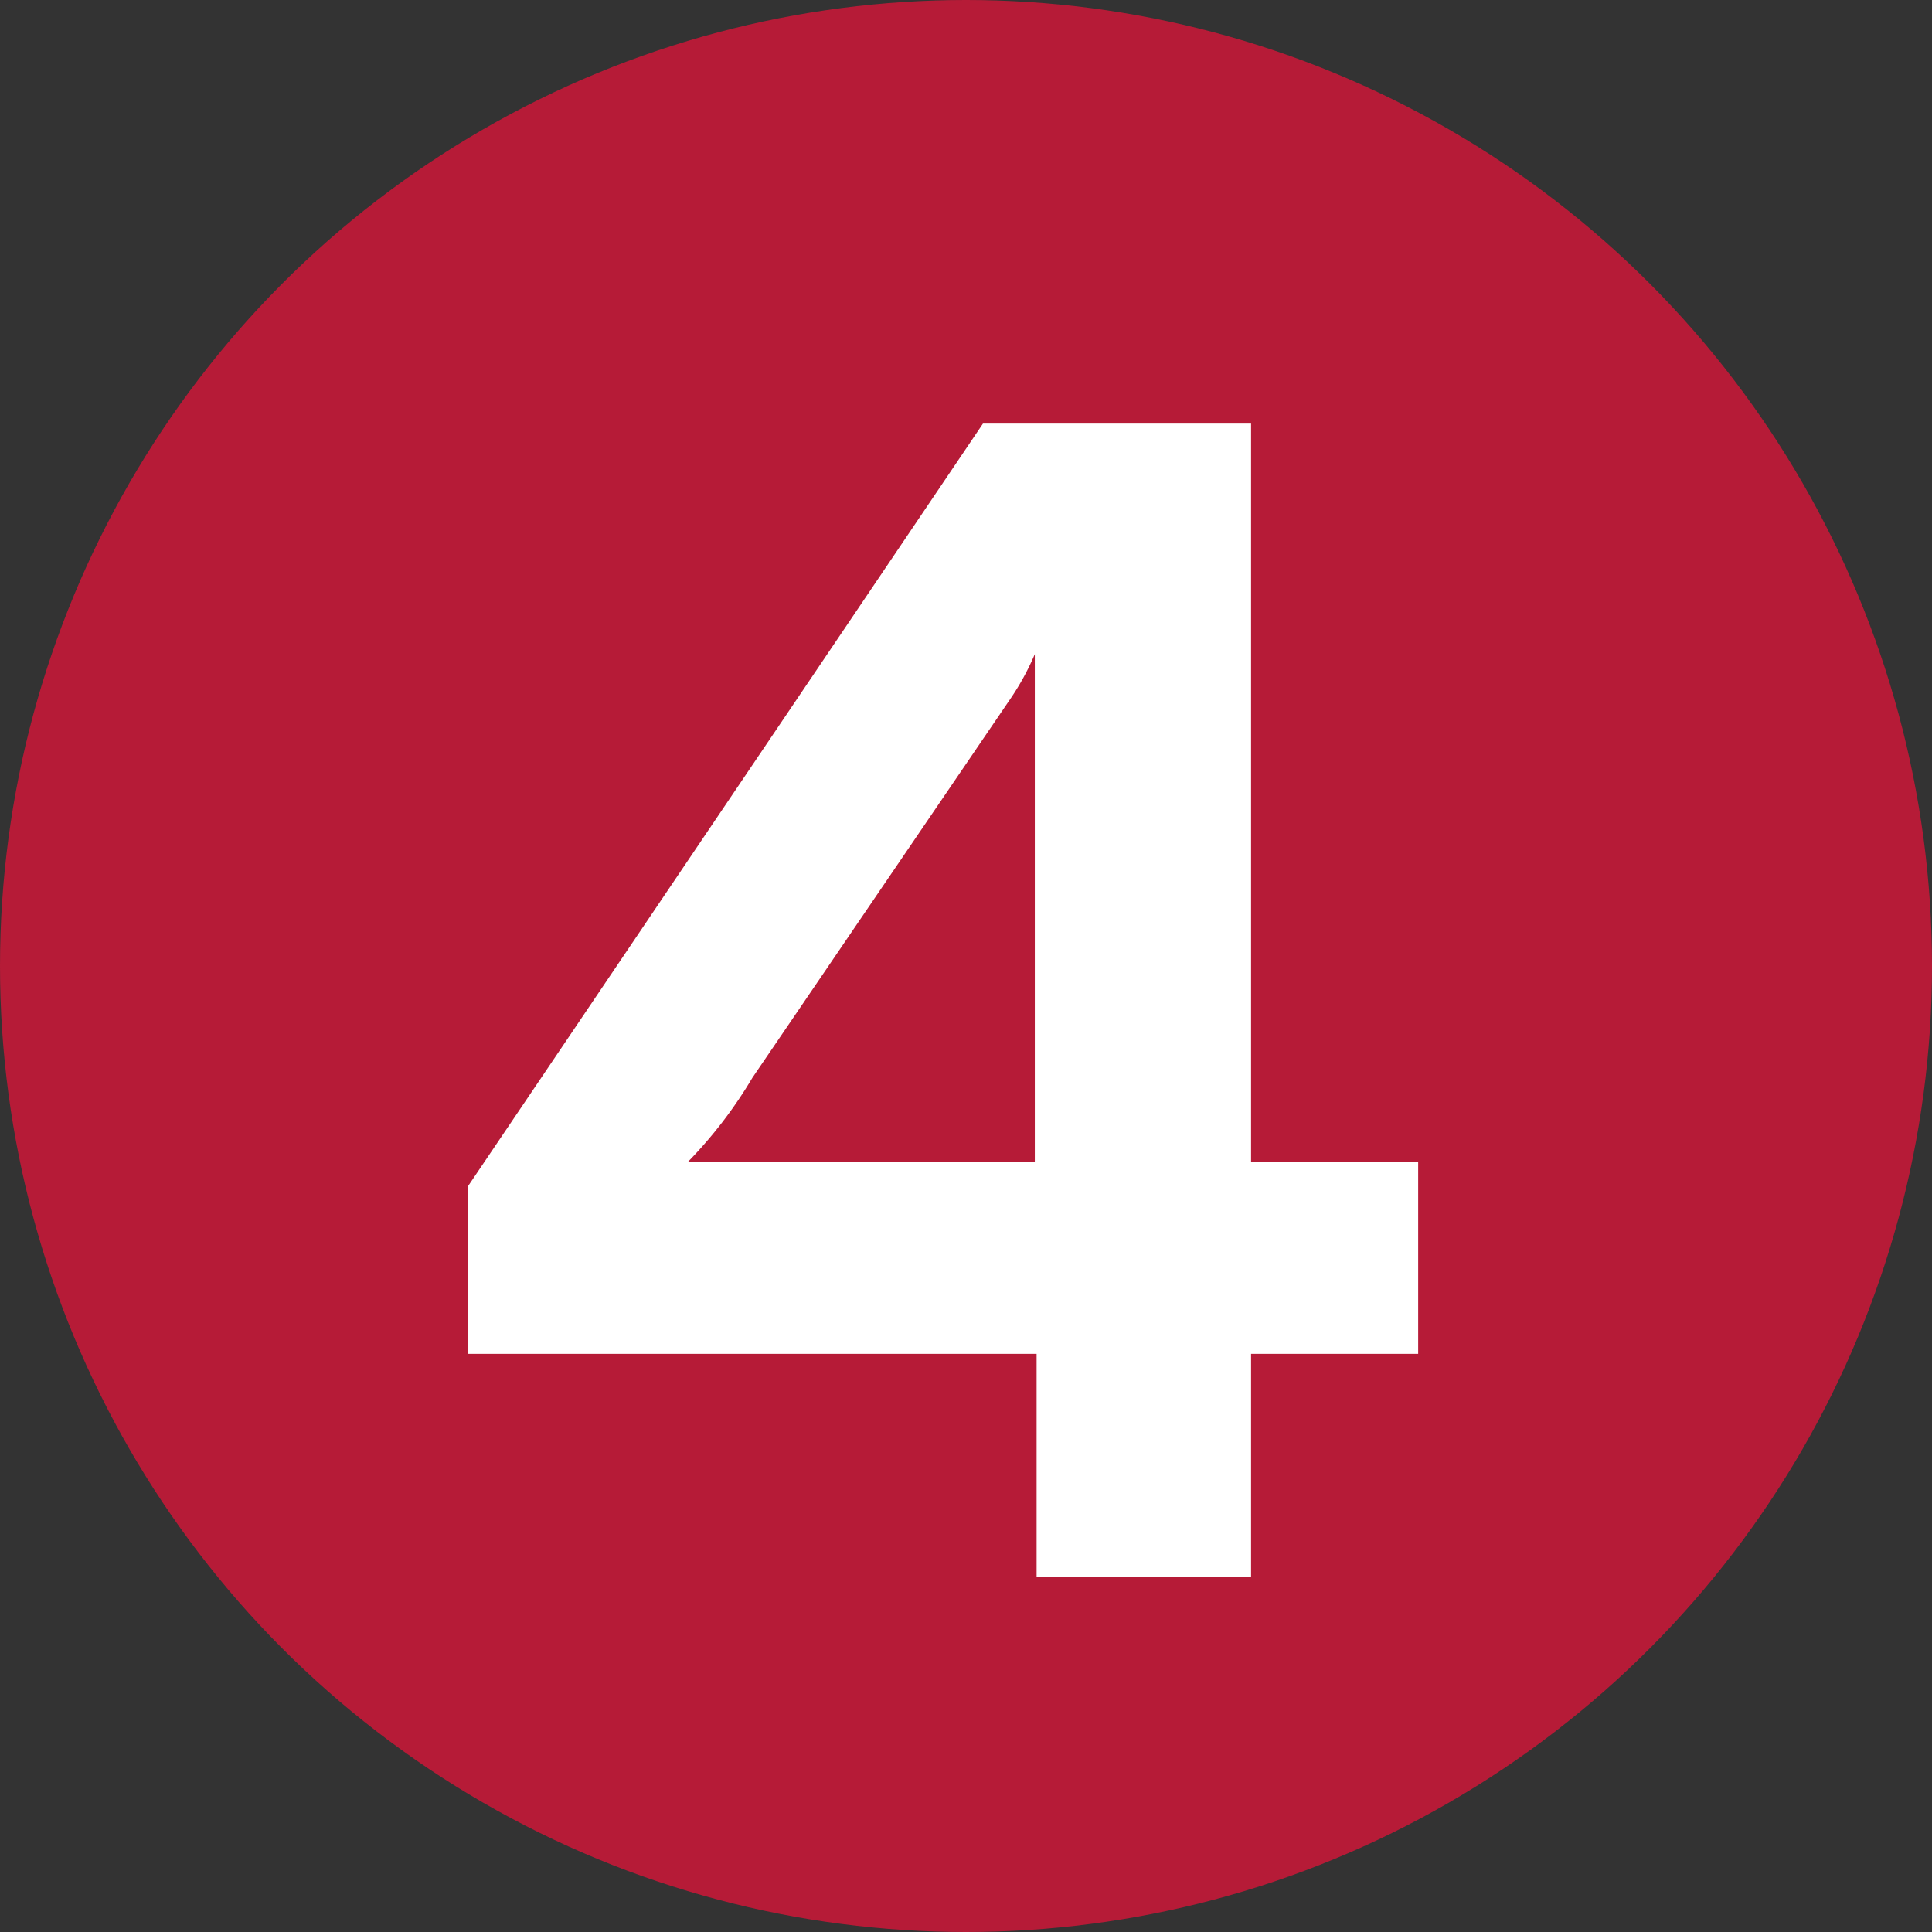
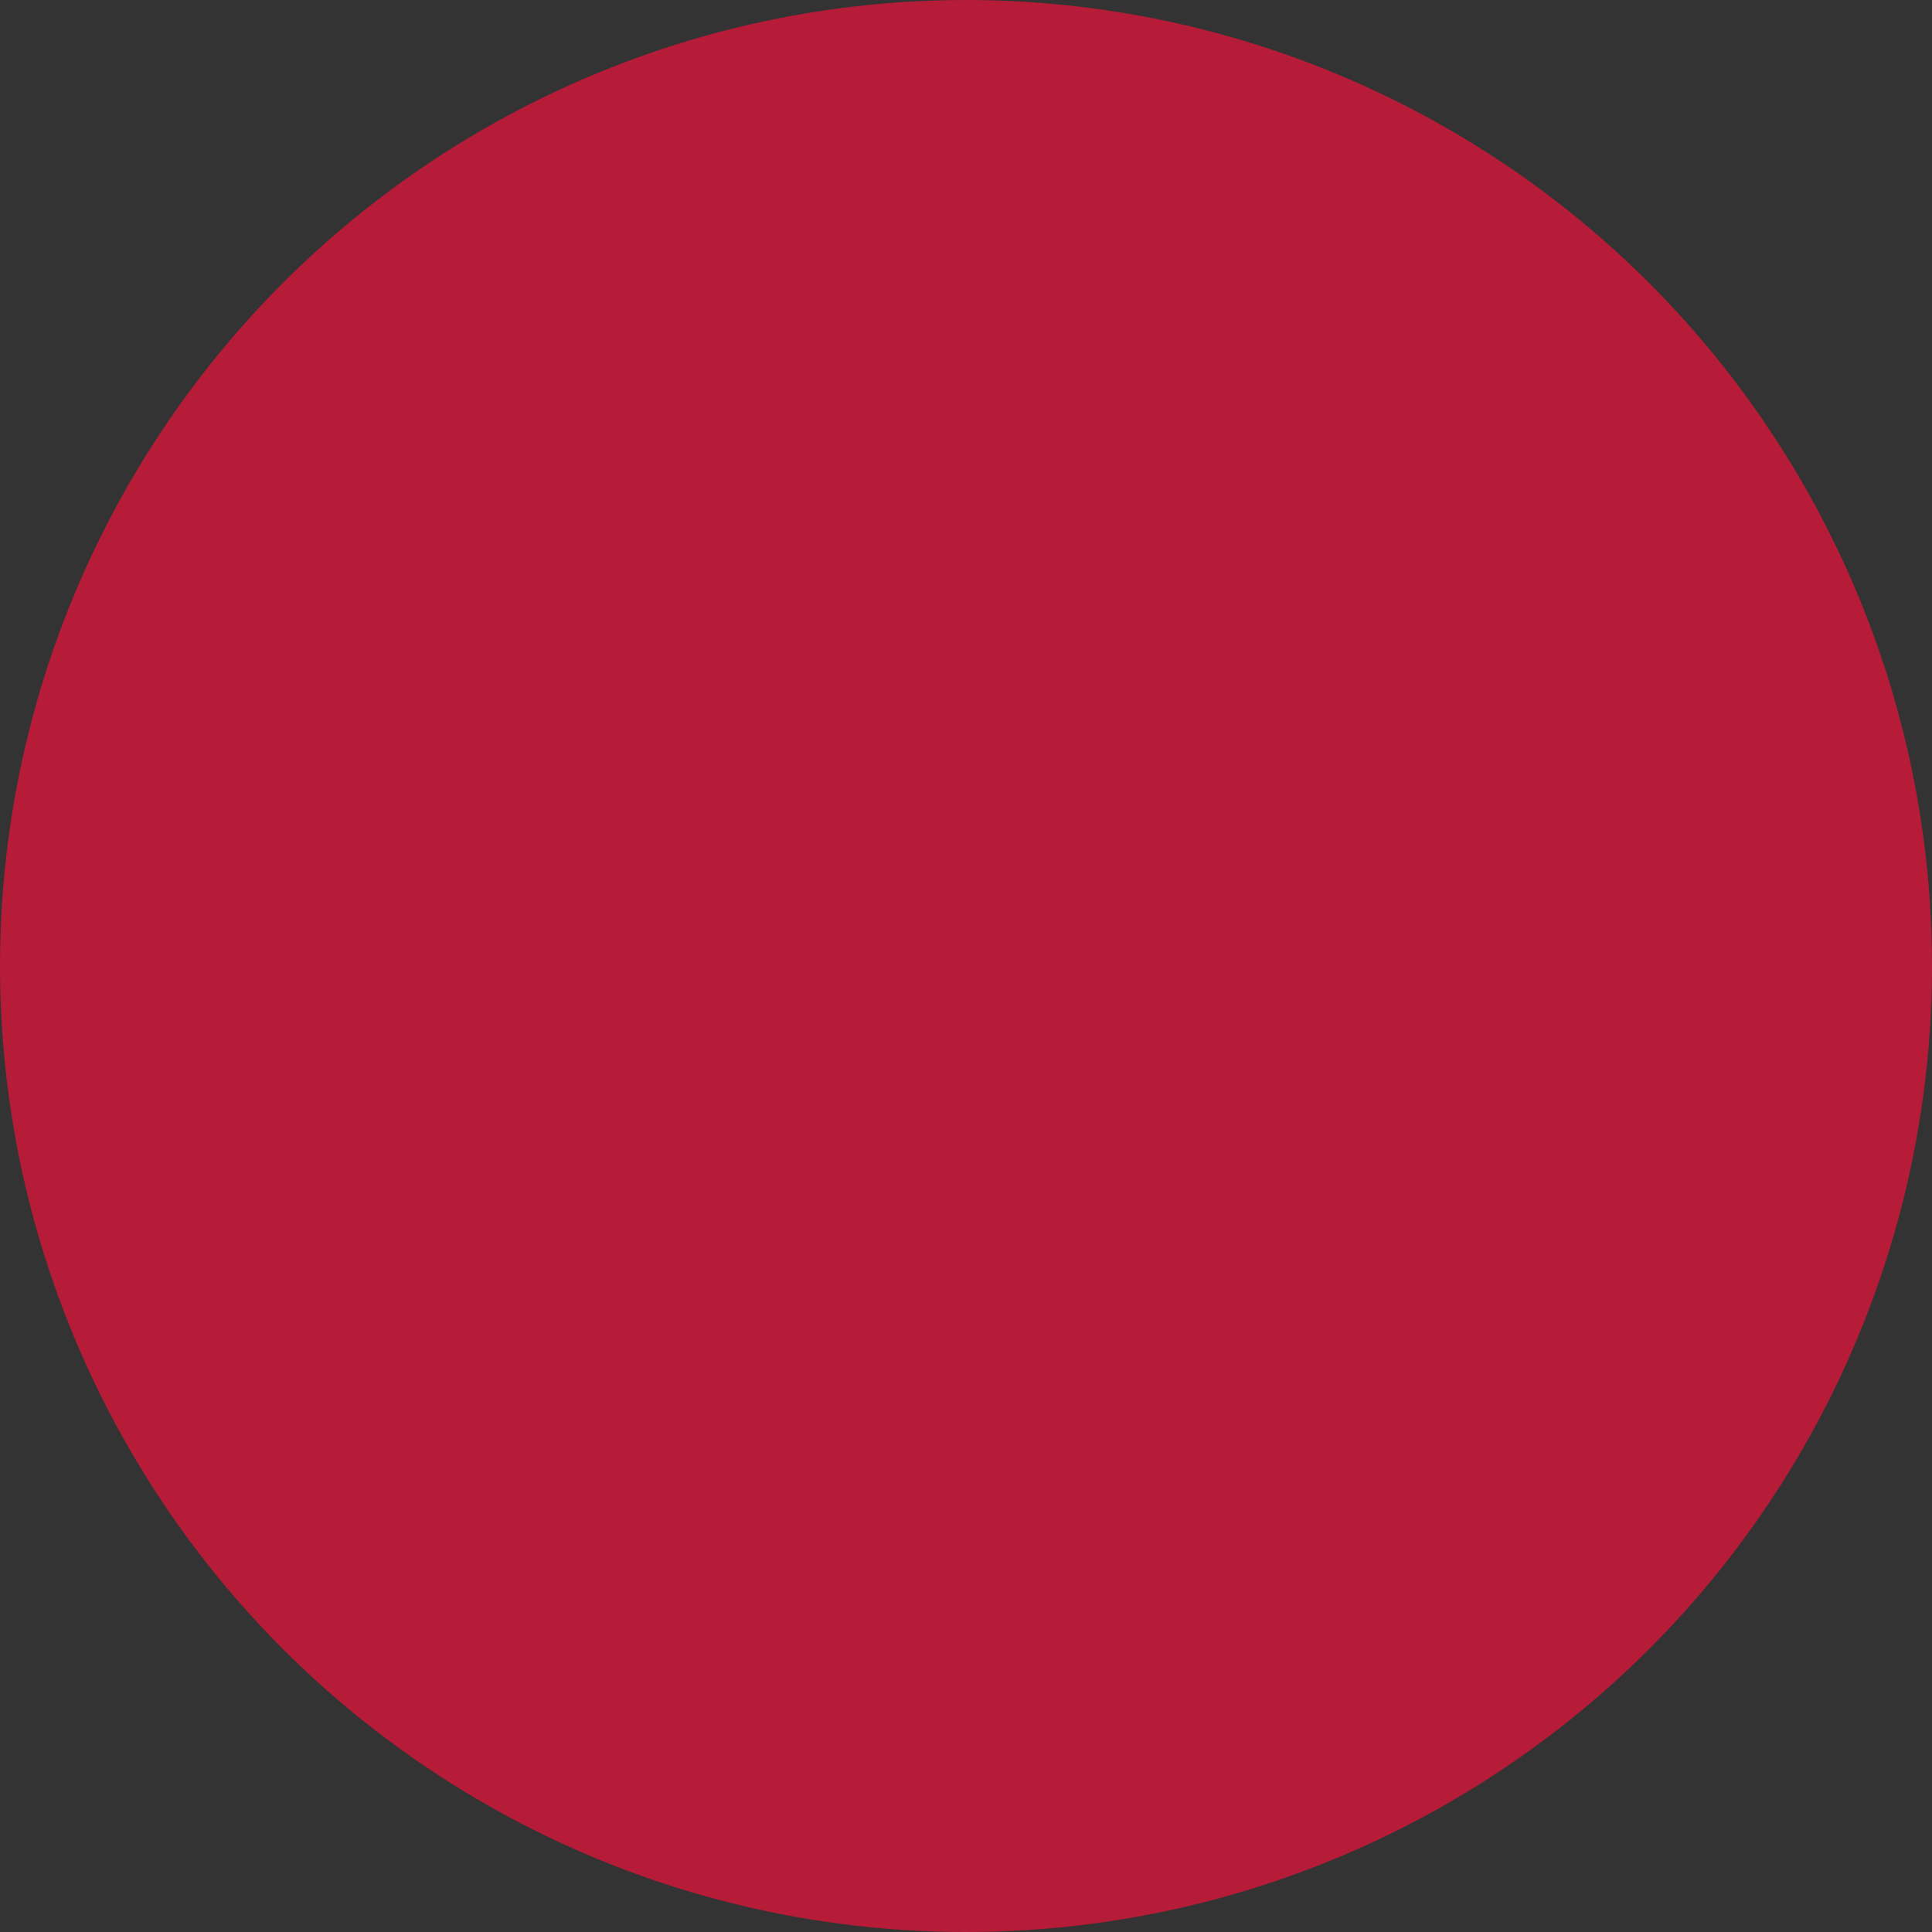
<svg xmlns="http://www.w3.org/2000/svg" viewBox="0 0 21.62 21.62">
  <rect x="0" y="0" width="21.62" height="21.62" fill="#333333" stroke="none" />
  <defs>
    <style>.cls-1{fill:#b61b37;}.cls-2{fill:#fff;}</style>
  </defs>
  <g id="レイヤー_2" data-name="レイヤー 2">
    <g id="レイヤー_1-2" data-name="レイヤー 1">
      <circle class="cls-1" cx="10.81" cy="10.81" r="10.81" />
-       <path class="cls-2" d="M15.87,13v2.15H14v2.5h-2.4v-2.5H5.24V13.27L11,4.74h3V13ZM7.7,13h3.88V7.32h0a2.89,2.89,0,0,1-.28.51L8.42,12.06A5,5,0,0,1,7.7,13Z" />
    </g>
  </g>
</svg>